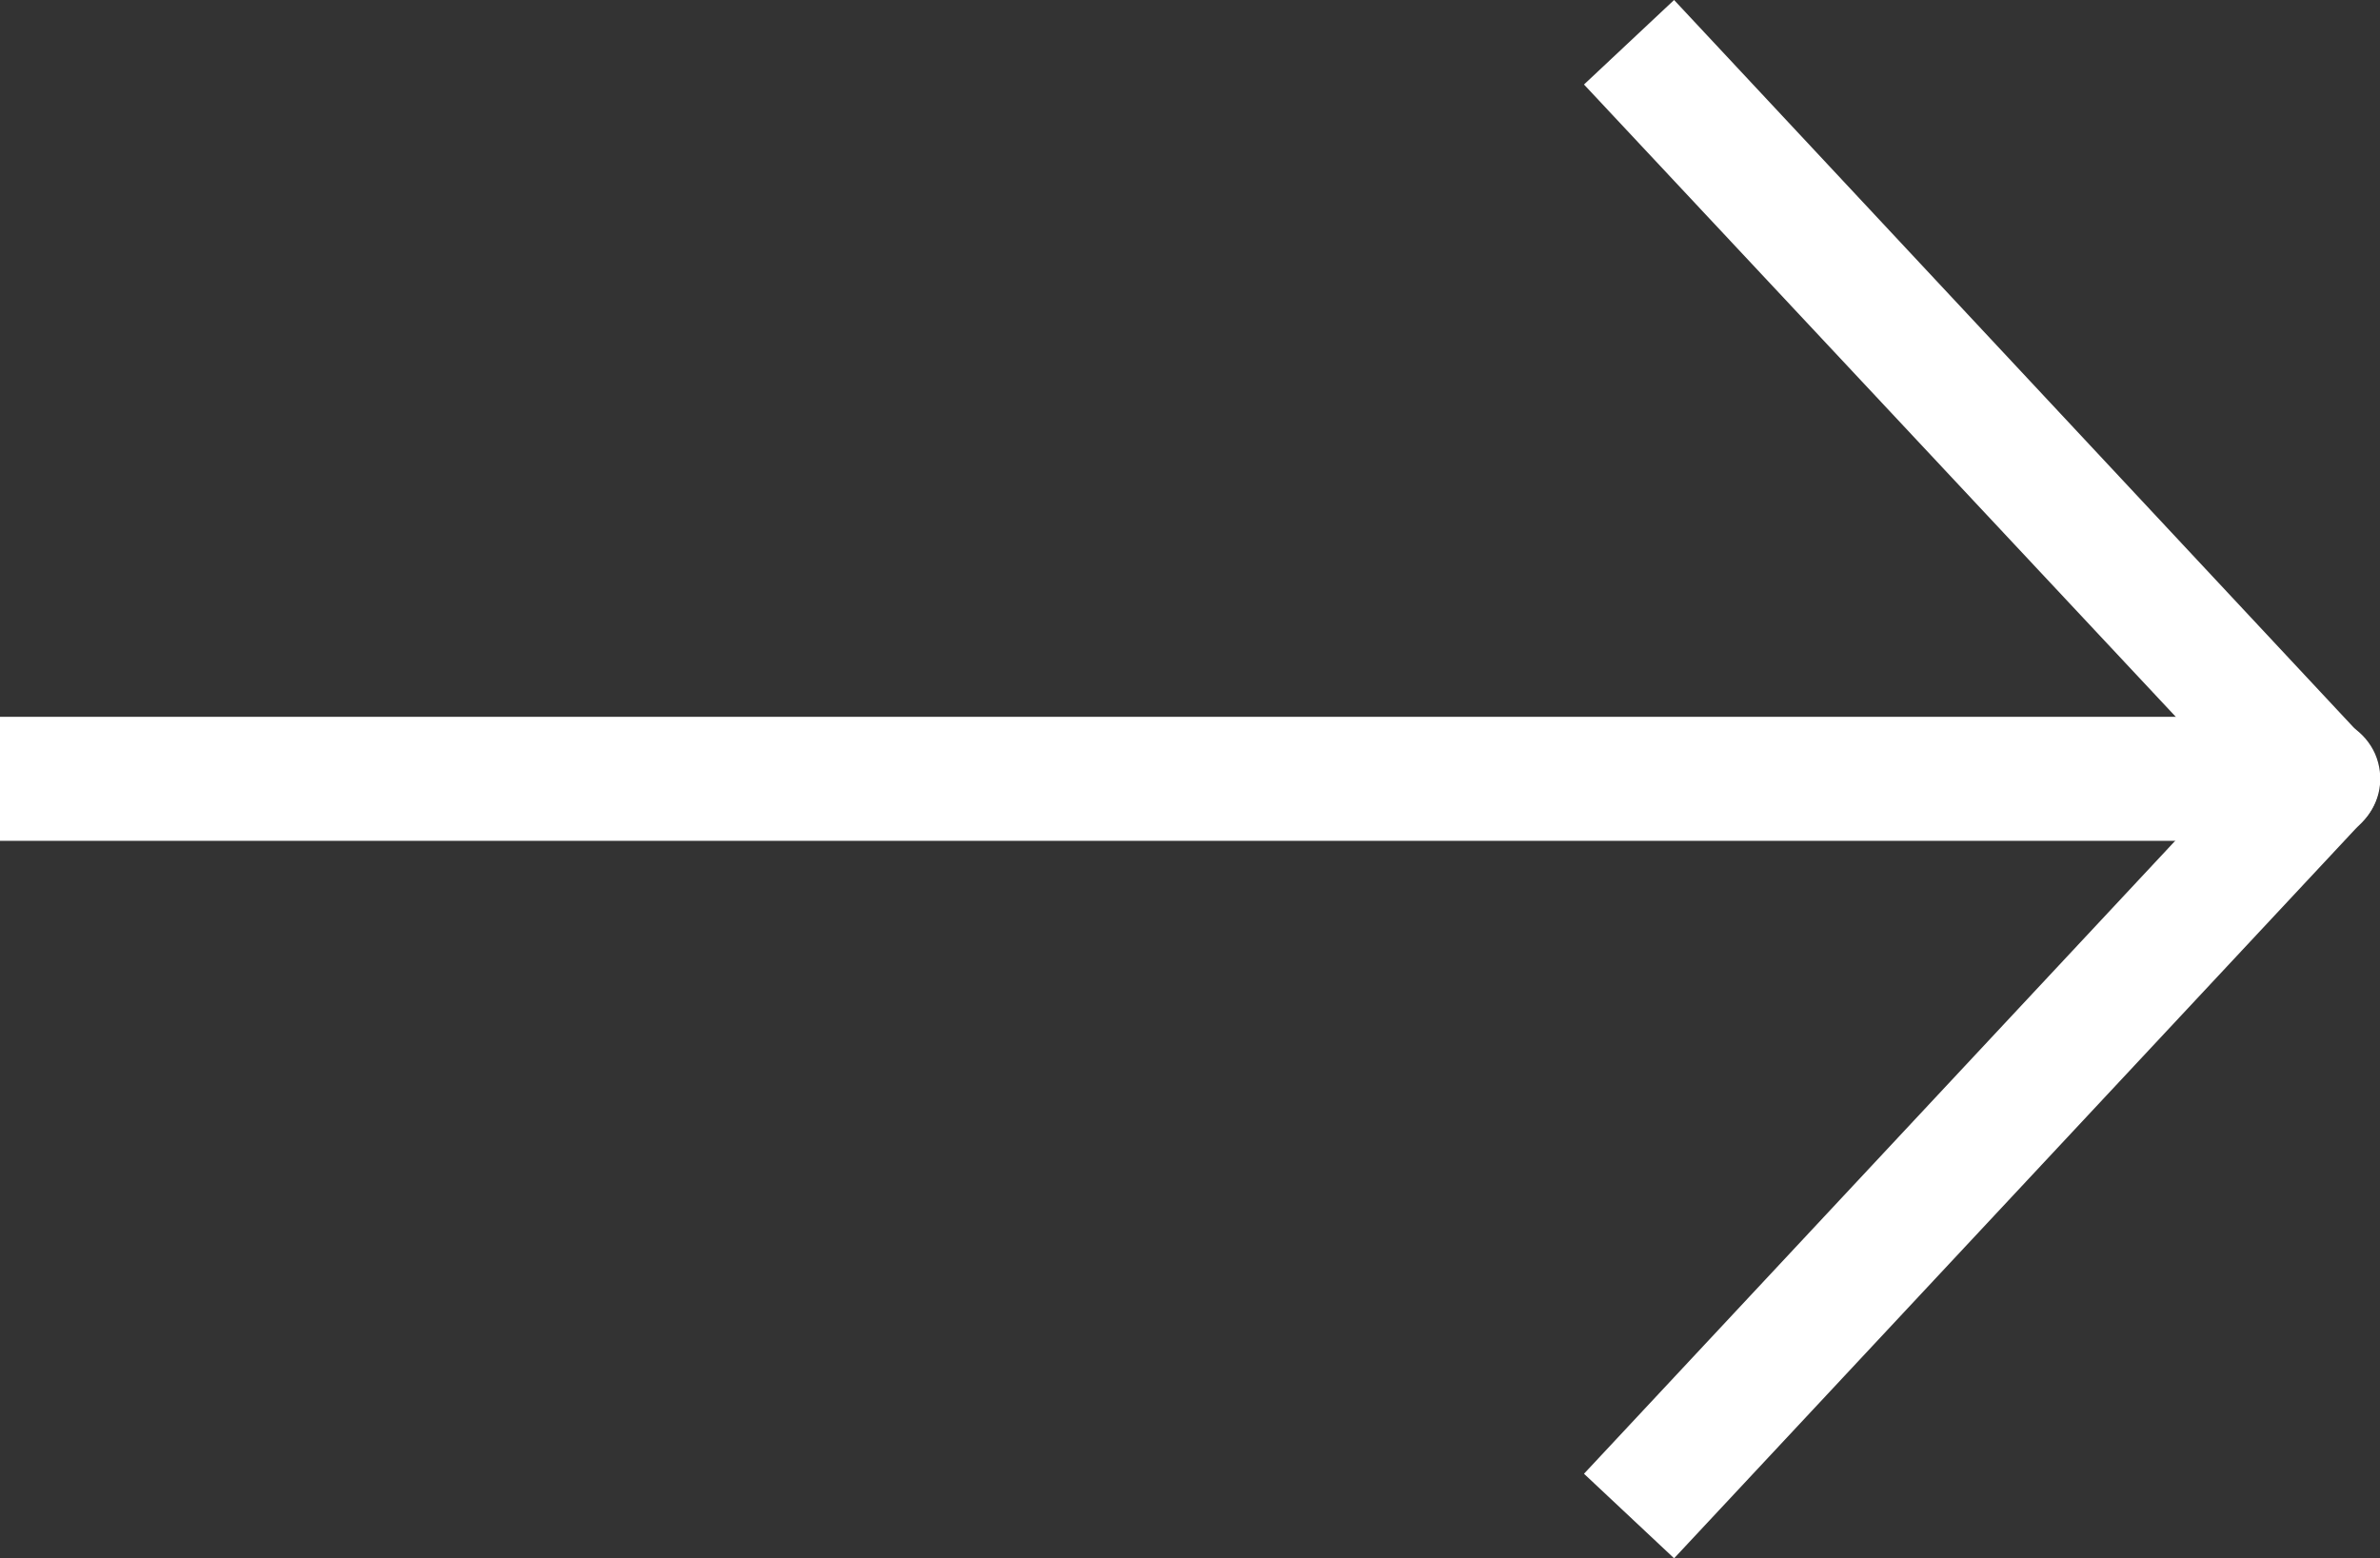
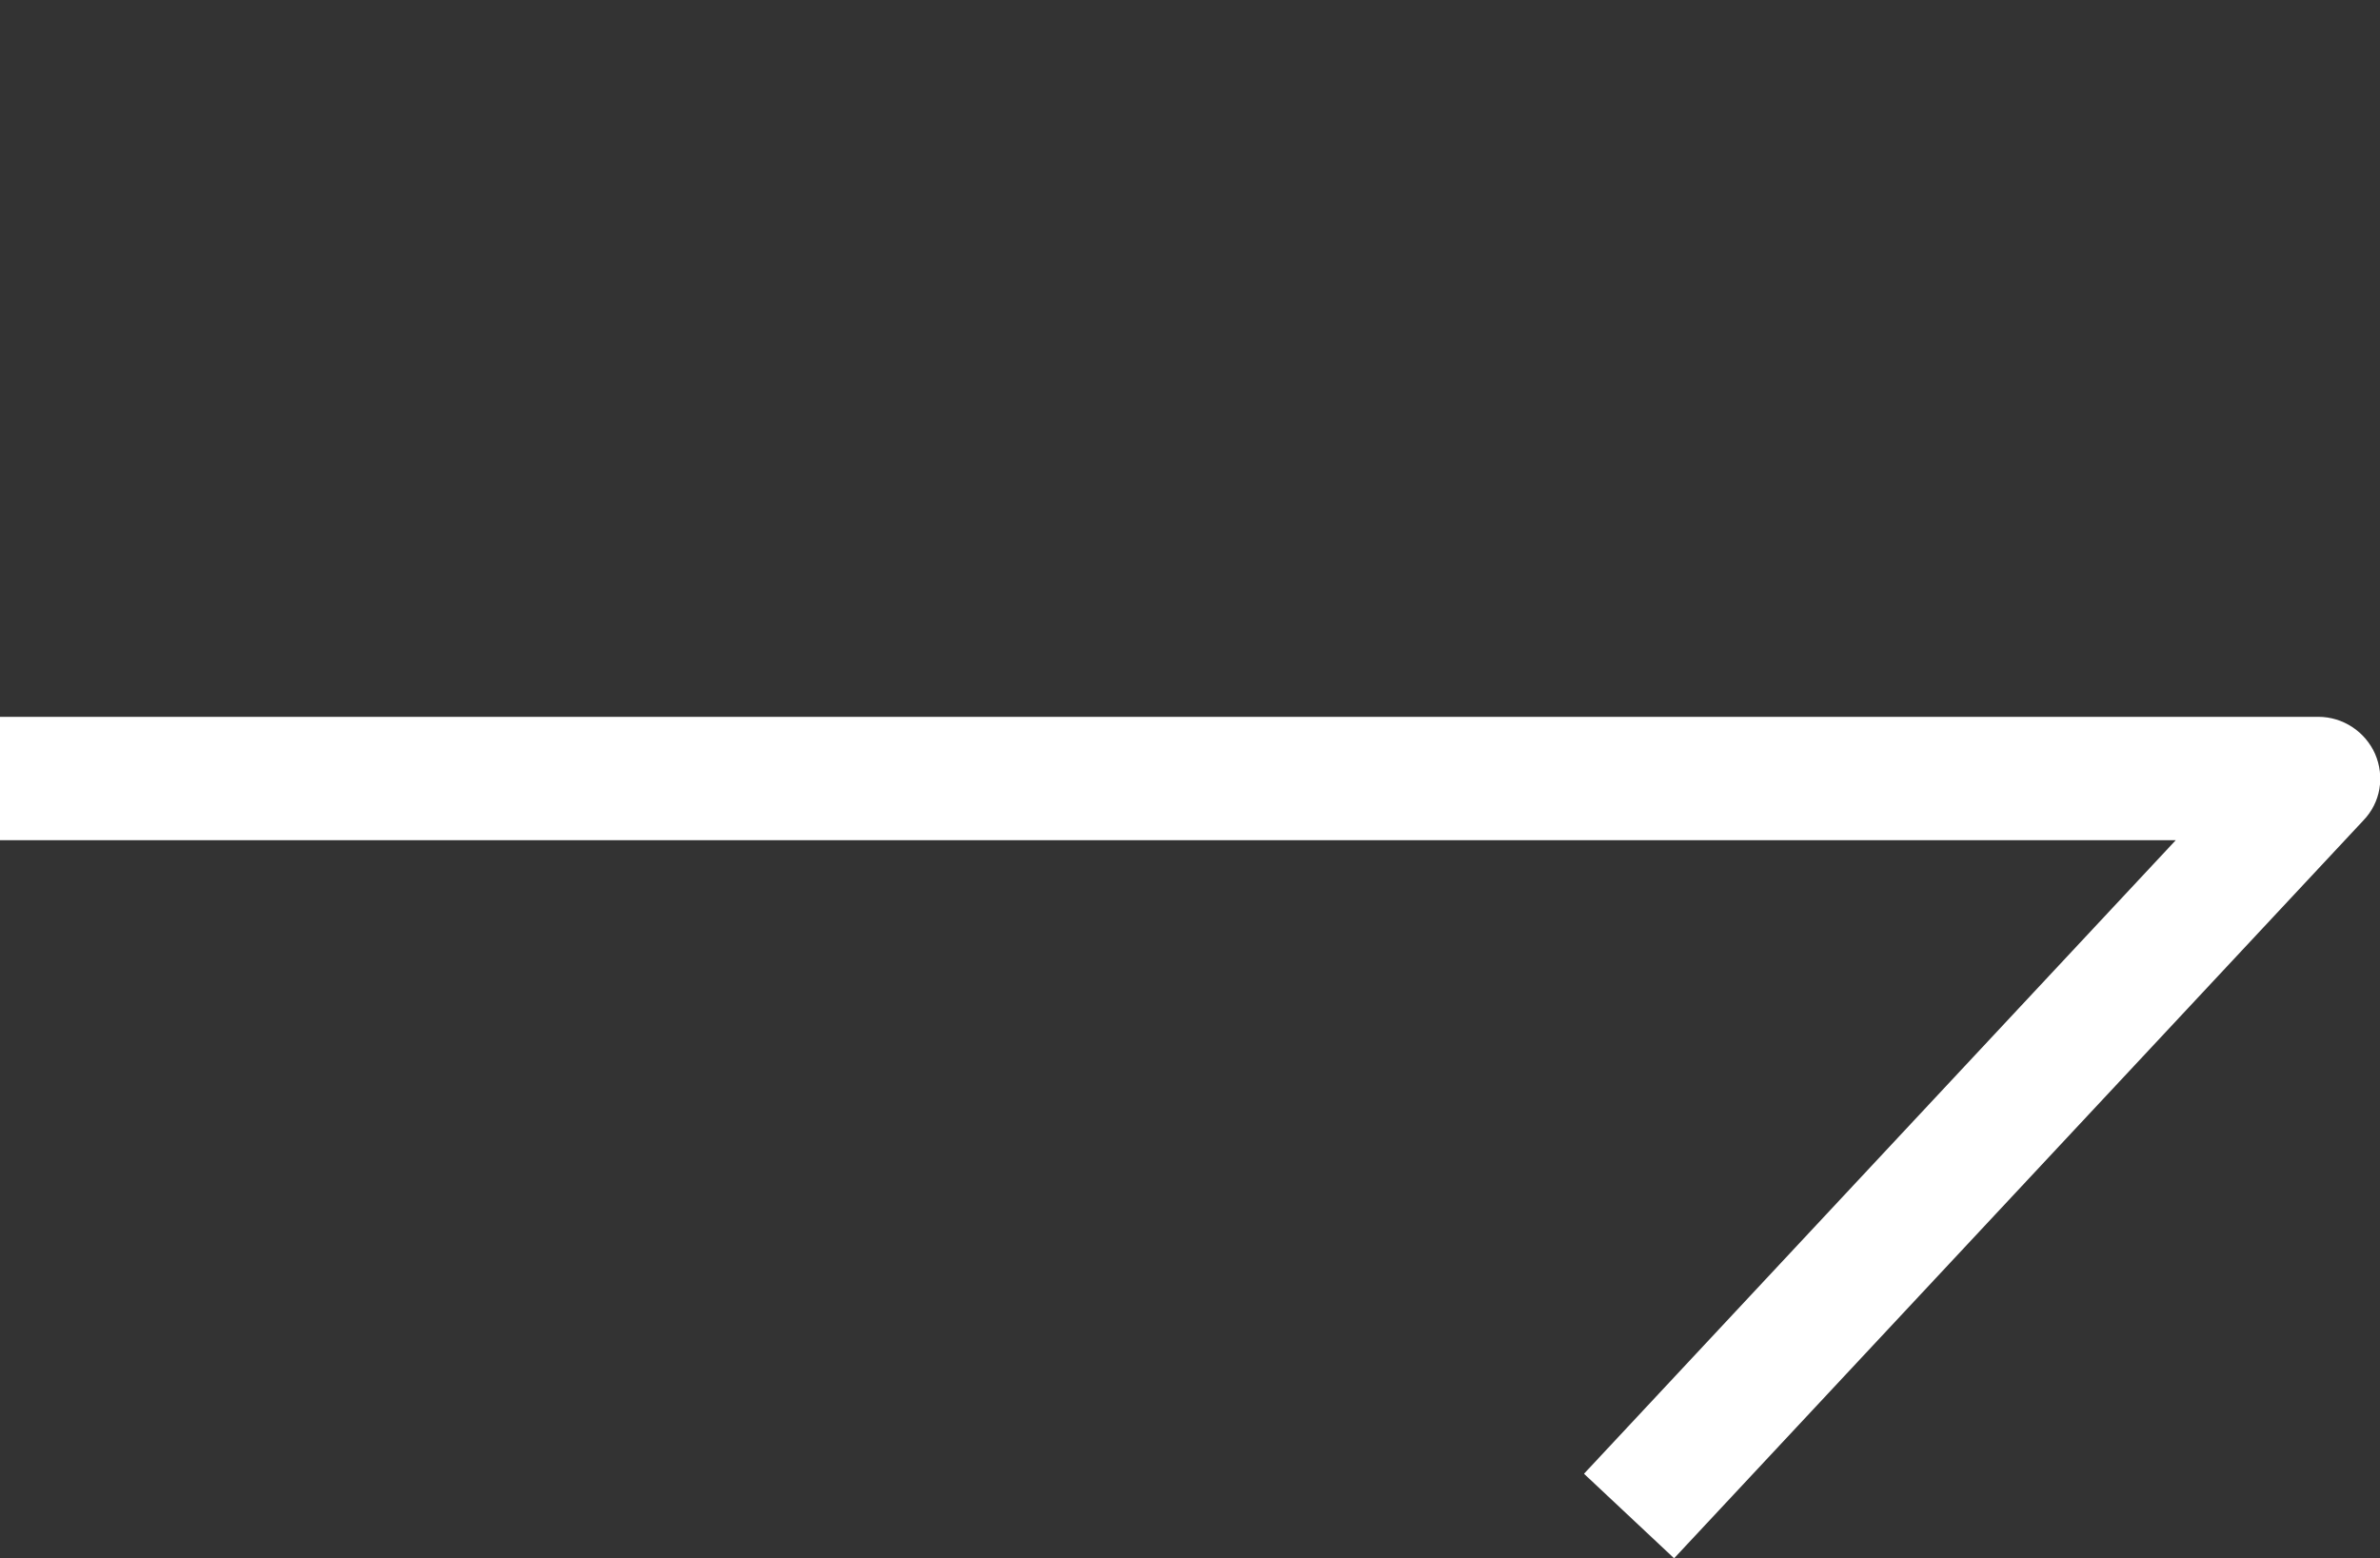
<svg xmlns="http://www.w3.org/2000/svg" id="Capa_2" data-name="Capa 2" viewBox="0 0 38.57 25.26">
  <rect x="0" y="0" width="38.57" height="25.26" fill="#333333" stroke="none" />
  <defs>
    <style>      .cls-1 {        fill: #fff;      }    </style>
  </defs>
  <g id="Capa_1-2" data-name="Capa 1">
    <g>
      <path class="cls-1" d="M27.13,25.26l-1.46-1.37,9.59-10.27H0v-2h37.57c.4,0,.76.24.92.6.16.37.09.79-.19,1.08l-11.16,11.95Z" />
-       <path class="cls-1" d="M37.57,13.63H0v-2h35.27L25.67,1.37l1.46-1.37,11.16,11.95c.27.29.35.72.19,1.08-.16.37-.52.6-.92.6Z" />
    </g>
  </g>
</svg>